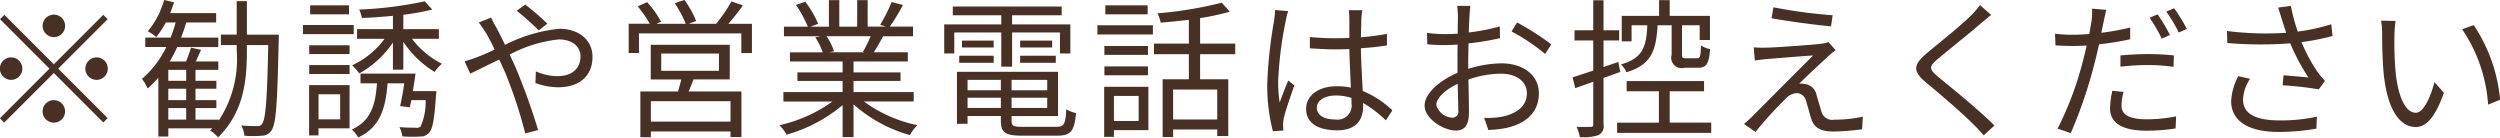
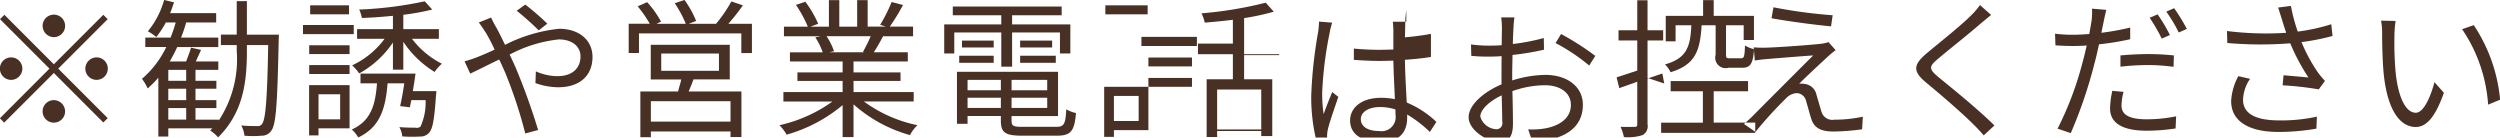
<svg xmlns="http://www.w3.org/2000/svg" width="233.5" height="12.844">
-   <path d="M5.03 3.469a1.051 1.051 0 10-1.05-1.05 1.061 1.061 0 001.05 1.05zm0 2.535L.41 1.382 0 1.788 4.62 6.41l-4.63 4.637.4.406 4.64-4.636 4.62 4.622.41-.406L5.44 6.41l4.62-4.622-.41-.406zm-2.94.406a1.05 1.05 0 10-1.05 1.051 1.061 1.061 0 001.05-1.05zm5.88 0a1.05 1.05 0 101.05-1.051 1.061 1.061 0 00-1.05 1.052zM5.03 9.352a1.051 1.051 0 101.05 1.051 1.061 1.061 0 00-1.05-1.05zm10.69.742h1.67v1.079h-1.67v-1.078zm1.67-2.549h-1.67V6.523h1.67v1.023zm0 1.807h-1.67V8.288h1.67v1.065zm5.67-6.121V.108h-.95v3.124h-1.48v.98h1.48v.532a10.409 10.409 0 01-1.68 6.514v-.084h-2.17v-1.079h1.95v-.742h-1.95V8.288h1.95v-.742h-1.95V6.523h2.13v-.784h-2.1c.15-.336.32-.7.49-1.078l-.94-.21c-.1.35-.29.868-.46 1.289h-1.53a12.488 12.488 0 00.7-1.345h3.84v-.884h-3.48a13.213 13.213 0 00.48-1.415h2.8v-.868h-4.3c.14-.336.25-.672.37-1.009l-.93-.224a7.948 7.948 0 01-1.52 2.928 5.337 5.337 0 01.79.532 8.634 8.634 0 00.89-1.359h.92a12.237 12.237 0 01-.48 1.415h-2.36v.882h1.96a9.08 9.08 0 01-2.27 2.97 4.287 4.287 0 01.53.9 9.924 9.924 0 001-1.008v5.5h.93v-.77h4.11l-.2.2a3.549 3.549 0 01.74.644c2.36-2.325 2.69-5.2 2.69-8.082v-.535h1.99c-.09 5.127-.25 6.948-.57 7.354a.451.451 0 01-.45.21c-.27 0-.85 0-1.5-.056a2.438 2.438 0 01.3.953 8.826 8.826 0 001.62 0 1.04 1.04 0 00.91-.5c.42-.574.55-2.507.67-8.418 0-.126.02-.518.02-.518h-2.99zM32.6.499h-3.63v.841h3.63V.5zm.44 1.835H28.3v.855h4.74v-.854zm-1.27 6.472v2.339h-2.02V8.806h2.02zm.88-.855h-3.78v4.693h.88v-.658h2.9V7.952zm-3.77-1.037h3.77v-.84h-3.77v.84zm0-1.863h3.77v-.825h-3.77v.826zm9.68 3.46c.09-.546.18-1.121.25-1.639h-5.14v.91h1.54c-.15 2.045-.57 3.5-2.35 4.314a3.136 3.136 0 01.6.742c2.02-.953 2.55-2.662 2.74-5.057h1.56c-.11.756-.25 1.555-.39 2.129l.91.112c.04-.2.09-.42.14-.672h1.33a5.438 5.438 0 01-.47 2.465.537.537 0 01-.47.112c-.23 0-.86 0-1.51-.056a2.193 2.193 0 01.27.868 13.17 13.17 0 001.65.014 1.067 1.067 0 00.84-.336c.35-.35.51-1.247.66-3.5a3.213 3.213 0 00.04-.406h-2.2zm2.43-4.889v-.9h-3.32v-1.34a22.4 22.4 0 002.7-.49l-.7-.77a35.512 35.512 0 01-6.12.77 3.4 3.4 0 01.25.785c.92-.028 1.92-.1 2.9-.2v1.247h-3.35v.9h2.57a7.917 7.917 0 01-3.03 2.479 4.42 4.42 0 01.66.757 9.2 9.2 0 003.15-2.886v2.535h.97V3.904a9.428 9.428 0 002.92 2.816 4.731 4.731 0 01.68-.77 8.074 8.074 0 01-2.79-2.325h2.51zm9.33-.784l.8-.63A24.011 24.011 0 0049.06.429l-.8.574a26.428 26.428 0 012.06 1.836zm-4.45-1.2l-1.15.462c.22.28.5.714.68.994a16.915 16.915 0 01.8 1.541c-.61.28-1.19.532-1.66.714a11.078 11.078 0 01-1.15.378l.53 1.149c.64-.294 1.62-.8 2.7-1.317.19.364.35.756.54 1.163a42.861 42.861 0 011.9 5.743l1.2-.322a60.4 60.4 0 00-2.12-5.883c-.17-.378-.35-.77-.54-1.163a12.669 12.669 0 014.58-1.415c1.38 0 2.04.756 2.04 1.583 0 1.008-.65 1.849-2.18 1.849a5.1 5.1 0 01-1.99-.448l-.04 1.093a6.437 6.437 0 002.1.392c2.19 0 3.23-1.219 3.23-2.83 0-1.527-1.19-2.633-3.13-2.633a14.393 14.393 0 00-5.04 1.5c-.28-.588-.56-1.149-.81-1.611a7.607 7.607 0 01-.49-.943zm22.36 9.721h-7.44V9.451h7.44v1.905zm-6.47-6.36h5.39V6.61h-5.39V4.996zm6.4 2.423V4.184h-7.38V7.42h2.85c-.08.364-.21.77-.3 1.121h-3.52v4.272h.98v-.533h7.44v.518h1.02V8.54h-4.93c.15-.35.31-.728.45-1.121h3.39zm-.13-5.2A21.236 21.236 0 0069.39.499L68.31.135a12.974 12.974 0 01-1.43 2.087h-2.55l.69-.266a9.2 9.2 0 00-1.09-1.961l-.91.308a10.124 10.124 0 011.03 1.919h-2.73l.42-.2a8.917 8.917 0 00-1.3-1.821l-.88.392a11.371 11.371 0 011.13 1.625h-1.97V4.95h.96V3.119h9.56v1.835h.99V2.223h-2.2zm13.29 1.163a13.178 13.178 0 01-.72 1.457l.14.042h-3.29l.45-.1a6.013 6.013 0 00-.7-1.4h4.12zm4.02 6.093v-.882h-5.62V7.562h4.39v-.8h-4.39V5.739h5.07v-.855h-3.18c.28-.42.59-.967.87-1.5h2.8v-.9h-2.17A19.6 19.6 0 0084.34.467l-1.06-.28a15.03 15.03 0 01-1.07 2.129l.52.168h-1.69V.01h-.98v2.479h-1.67V.01h-.97v2.479H75.7l.72-.266a10 10 0 00-1.2-2.059l-.88.294a11.2 11.2 0 011.11 2.031h-2.23v.9h3.42l-.49.1a6.061 6.061 0 01.69 1.4h-3.06v.854h4.92v1.019h-4.22v.8h4.22v1.037h-5.53v.883h4.58a13.5 13.5 0 01-4.95 2.213 4.232 4.232 0 01.67.882 14.1 14.1 0 005.23-2.76v2.984h1.02V9.745a13.252 13.252 0 005.27 2.872 3.7 3.7 0 01.7-.925 12.8 12.8 0 01-5-2.213h4.65zm8.18-3.25h1.01V3.035H99v1.961h.97V2.279h-5.44v-.855h4.63V.612H88.99v.812h4.53v.854h-5.33v2.717h.94v-1.96h4.39v3.194zm1.76-.364h3.33v-.658h-3.33v.656zm0-2.073v.644h2.99v-.643h-2.99zm-2.47 0h-2.96v.644h2.96v-.643zm-3.22 2.073h3.22v-.658h-3.22v.656zm.78 4.216v-.951h3.11v.953h-3.11zm3.11-2.619v.967h-3.11v-.966h3.11zm4.33.967h-3.33v-.966h3.33v.967zm-3.33 1.653v-.952h3.33v.953h-3.33zm1.05 1.765c-.89 0-1.05-.084-1.05-.56v-.449h4.34V6.705h-9.44v4.857h.99v-.725h3.11v.448c0 1.121.44 1.387 2.01 1.387h3.22c1.31 0 1.64-.42 1.79-2.115a2.916 2.916 0 01-.91-.35c-.07 1.4-.21 1.639-.95 1.639h-3.11zM107.19.5h-3.95v.841h3.95V.5zm-.84 8.461V11.3h-2.31V8.962h2.31zm.91-.855h-4.13v4.679h.91v-.63h3.22V8.106zm-4.11-1.079h4.07v-.826h-4.07v.826zm4.07-2.731h-4.07v.826h4.07v-.826zm-4.72-1.079h5.18v-.855h-5.18v.855zm11.19 7.942h-4.12V8.362h4.12v2.8zm1.68-6.093v-.994h-3.28V1.691a22.362 22.362 0 002.77-.6l-.75-.84a36.57 36.57 0 01-6 .994 3.523 3.523 0 01.3.869c.84-.07 1.73-.154 2.63-.266v2.224h-3.26v.99h3.26v2.339h-2.45v5.393h.98v-.7h4.12v.616h1.03V7.406h-2.63V5.062h3.28zm7.62 4.987c0-.686.75-1.135 1.8-1.135a4.8 4.8 0 011.43.224c.01.182.01.35.01.49a1.323 1.323 0 01-1.53 1.527c-1.01.003-1.71-.392-1.71-1.106zm4.25-9.1h-1.26a8.158 8.158 0 01.05.854v1.737c-.43.014-.88.028-1.31.028-.84 0-1.59-.042-2.38-.112v1.051c.82.056 1.55.1 2.35.1.45 0 .9-.014 1.34-.028.02 1.149.1 2.521.14 3.6a6.365 6.365 0 00-1.3-.126c-1.83 0-2.88.938-2.88 2.115 0 1.261 1.03 2 2.91 2s2.42-1.107 2.42-2.255v-.298a11.232 11.232 0 012.12 1.625l.61-.939a9.045 9.045 0 00-2.77-1.807c-.06-1.177-.15-2.577-.17-3.992.84-.056 1.66-.14 2.43-.266V3.162a23.881 23.881 0 01-2.43.322c.02-.658.03-1.317.04-1.695q.03-.421.09-.841zm-6.92.084l-1.23-.1a8.911 8.911 0 01-.09.995 42.082 42.082 0 00-.64 5.9 16.943 16.943 0 00.53 4.426l.98-.07c-.01-.154-.03-.35-.03-.49a2.841 2.841 0 01.06-.63c.14-.686.66-2.115.99-3.1l-.57-.448c-.24.574-.58 1.429-.8 2.059a12.882 12.882 0 01-.14-1.947 34.749 34.749 0 01.7-5.645 6.206 6.206 0 01.24-.955zm17.02-.49h-1.24a7.735 7.735 0 01.07.995c0 .252-.02.868-.02 1.6q-.585.042-1.08.042a12.984 12.984 0 01-1.79-.112l.03 1.065a15.361 15.361 0 001.79.07c.3 0 .65-.014 1.04-.042-.01.616-.01 1.275-.01 1.835v.8c-1.62.686-3.07 1.9-3.07 3.068 0 1.247 1.82 2.325 2.91 2.325.76 0 1.23-.42 1.23-1.723 0-.6-.02-1.849-.05-3.04a9.164 9.164 0 013.05-.546c1.33 0 2.41.644 2.41 1.835 0 1.289-1.12 1.947-2.35 2.185a7.171 7.171 0 01-1.64.1l.39 1.135a10.651 10.651 0 001.74-.2c1.92-.462 2.98-1.541 2.98-3.236s-1.47-2.787-3.51-2.787a10.645 10.645 0 00-3.09.518v-.49c0-.56.02-1.233.03-1.891a25.529 25.529 0 002.94-.49l-.02-1.093a19.008 19.008 0 01-2.89.56c.01-.63.04-1.177.06-1.513a8.623 8.623 0 01.09-.975zm4.35 1.555l-.51.84a17.792 17.792 0 013.14 2.1l.57-.9a25.208 25.208 0 00-3.2-2.045zm-7.54 7.7c0-.63.85-1.443 2-1.975.02 1.022.05 1.975.05 2.479a.556.556 0 01-.52.686 1.639 1.639 0 01-1.53-1.191zm21.98-7.438V5.11a.979.979 0 001.21 1.219h1.27c.76 0 1.01-.364 1.11-1.737a2.5 2.5 0 01-.85-.35c-.03 1.065-.09 1.2-.37 1.2h-1.04c-.3 0-.36-.042-.36-.336V2.362h1.65v1.373h.96V1.48h-3.76V.01h-.99v1.471h-3.49v2.381h.92v-1.5h1.47c-.09 2.031-.44 3.082-2.46 3.656a2.541 2.541 0 01.52.728c2.31-.7 2.76-2 2.9-4.384h1.31zm-4.8 4.356l-.18-.939c-.46.168-.93.322-1.38.476V3.778h1.46v-.953h-1.46v-2.8h-.96v2.8h-1.75v.953h1.75v2.816c-.73.238-1.4.462-1.93.63l.25 1.009c.5-.182 1.08-.378 1.68-.6v3.964c0 .21-.07.252-.24.252s-.71.014-1.32 0a4.079 4.079 0 01.31.953 4.417 4.417 0 001.74-.182.942.942 0 00.47-1.023V7.28zm4.62 4.734V8.526h3.21v-.952h-7.23v.953h3.01v2.928h-3.9v.953h8.79v-.954h-3.88zM165.64.682l-.18 1.023c1.7.308 4.16.63 5.56.756l.15-1.037a46.189 46.189 0 01-5.53-.742zm5.81 4.006l-.67-.756a3.154 3.154 0 01-.67.154c-1.06.126-4.32.35-5.12.364a10.4 10.4 0 01-1.19-.028l.1 1.233c.31-.056.67-.1 1.13-.14.86-.07 3.21-.266 4.32-.336-1.39 1.387-5.2 5.2-5.76 5.771-.28.266-.53.476-.7.63l1.07.742a38.2 38.2 0 012.84-3.124 1.483 1.483 0 011.04-.5.933.933 0 01.85.742c.13.406.34 1.233.48 1.653.29.924.99 1.191 2.11 1.191a21.005 21.005 0 002.64-.21l.07-1.177a12.15 12.15 0 01-2.65.28 1.058 1.058 0 01-1.22-.756c-.14-.462-.34-1.163-.46-1.569a1.281 1.281 0 00-1.07-1.008 2.36 2.36 0 00-.54-.028c.51-.532 2.1-2 2.63-2.493a7.887 7.887 0 01.77-.635zm14.52-3.292l-1.04-.924a6.79 6.79 0 01-.8.938c-.95.967-3.08 2.647-4.13 3.53-1.26 1.065-1.43 1.667-.1 2.773 1.31 1.079 3.43 2.9 4.42 3.908.35.336.67.686.96 1.023l1-.925c-1.49-1.485-3.97-3.488-5.24-4.524-.9-.756-.89-.98-.04-1.695 1.03-.868 3.05-2.465 4-3.306.24-.195.67-.56.97-.798zm12.37 7.186l-1.05-.1a8.276 8.276 0 00-.21 1.653c0 1.387 1.21 2.073 3.42 2.073a18.351 18.351 0 002.7-.21l.05-1.135a13.611 13.611 0 01-2.74.28c-2 0-2.36-.644-2.36-1.3a5.2 5.2 0 01.19-1.261zM196.73.92l-1.34-.112a5.771 5.771 0 01-.04 1.149c-.05.28-.12.728-.21 1.219-.55.042-1.06.07-1.52.07a12.686 12.686 0 01-1.68-.1l.04 1.093c.51.028 1.01.056 1.63.056q.585 0 1.29-.042c-.12.5-.24 1.037-.37 1.5a30.671 30.671 0 01-2.35 6.261l1.23.42a42.843 42.843 0 002.19-6.416c.17-.616.31-1.261.45-1.877a26.847 26.847 0 002.91-.476V2.573a23.668 23.668 0 01-2.69.49c.07-.378.15-.728.21-1.037.06-.279.17-.812.25-1.106zm1.32 4.258v1.051a22.994 22.994 0 012.6-.154 17.8 17.8 0 012.36.168l.03-1.065a22.559 22.559 0 00-2.43-.126c-.89 0-1.82.056-2.56.126zm3.47-3.838l-.74.322a15.724 15.724 0 011.13 1.947l.76-.336a14.919 14.919 0 00-1.15-1.933zm1.54-.574l-.73.322a14.306 14.306 0 011.17 1.947l.75-.336a16.811 16.811 0 00-1.19-1.937zm10.07 1.037c.09.322.23.742.4 1.261a29.253 29.253 0 01-5.53-.168l.03 1.121a35.947 35.947 0 005.88.028 18.711 18.711 0 001.7 3.194c-.51-.056-1.54-.14-2.33-.21l-.08.938a31.431 31.431 0 013.37.378l.58-.785c-.21-.238-.42-.476-.62-.742a15.124 15.124 0 01-1.57-2.886 20.67 20.67 0 002.9-.574l-.12-1.093a18.184 18.184 0 01-3.13.686 16.427 16.427 0 01-.64-2.4l-1.19.154c.12.369.25.803.35 1.098zm-2.97 5.561l-1.1-.252a5.487 5.487 0 00-.67 2.325c0 1.905 1.68 2.872 4.34 2.886a20.385 20.385 0 003.62-.308l.05-1.121a15.563 15.563 0 01-3.61.35c-2.07-.014-3.29-.6-3.29-1.933a3.608 3.608 0 01.66-1.949zm13.59-5.407l-1.36-.028a5.9 5.9 0 01.1 1.247c0 .812.03 2.521.15 3.74.38 3.628 1.66 4.945 2.99 4.945.94 0 1.79-.812 2.63-3.194l-.88-.995c-.37 1.4-1.02 2.858-1.74 2.858-.99 0-1.68-1.555-1.9-3.894a32.86 32.86 0 01-.1-3.32 9.99 9.99 0 01.11-1.359zm7.3.392l-1.09.378a14.214 14.214 0 012.43 7.046l1.12-.462a15.011 15.011 0 00-2.46-6.962z" fill="#493024" fill-rule="evenodd" />
+   <path d="M5.03 3.469a1.051 1.051 0 10-1.05-1.05 1.061 1.061 0 001.05 1.05zm0 2.535L.41 1.382 0 1.788 4.62 6.41l-4.63 4.637.4.406 4.64-4.636 4.62 4.622.41-.406L5.44 6.41l4.62-4.622-.41-.406zm-2.94.406a1.05 1.05 0 10-1.05 1.051 1.061 1.061 0 001.05-1.05zm5.88 0a1.05 1.05 0 101.05-1.051 1.061 1.061 0 00-1.05 1.052zM5.03 9.352a1.051 1.051 0 101.05 1.051 1.061 1.061 0 00-1.05-1.05zm10.69.742h1.67v1.079h-1.67v-1.078zm1.67-2.549h-1.67V6.523h1.67v1.023zm0 1.807h-1.67V8.288h1.67v1.065zm5.67-6.121V.108h-.95v3.124h-1.48v.98h1.48v.532a10.409 10.409 0 01-1.68 6.514v-.084h-2.17v-1.079h1.95v-.742h-1.95V8.288h1.95v-.742h-1.95V6.523h2.13v-.784h-2.1c.15-.336.32-.7.49-1.078l-.94-.21c-.1.35-.29.868-.46 1.289h-1.53a12.488 12.488 0 00.7-1.345h3.84v-.884h-3.48a13.213 13.213 0 00.48-1.415h2.8v-.868h-4.3c.14-.336.25-.672.37-1.009l-.93-.224a7.948 7.948 0 01-1.52 2.928 5.337 5.337 0 01.79.532 8.634 8.634 0 00.89-1.359h.92a12.237 12.237 0 01-.48 1.415h-2.36v.882h1.96a9.08 9.08 0 01-2.27 2.97 4.287 4.287 0 01.53.9 9.924 9.924 0 001-1.008v5.5h.93v-.77h4.11l-.2.2a3.549 3.549 0 01.74.644c2.36-2.325 2.69-5.2 2.69-8.082v-.535h1.99c-.09 5.127-.25 6.948-.57 7.354a.451.451 0 01-.45.21c-.27 0-.85 0-1.5-.056a2.438 2.438 0 01.3.953 8.826 8.826 0 001.62 0 1.04 1.04 0 00.91-.5c.42-.574.55-2.507.67-8.418 0-.126.02-.518.02-.518h-2.99zM32.6.499h-3.63v.841h3.63V.5zm.44 1.835H28.3v.855h4.74v-.854zm-1.27 6.472v2.339h-2.02V8.806h2.02zm.88-.855h-3.78v4.693h.88v-.658h2.9V7.952zm-3.77-1.037h3.77v-.84h-3.77v.84zm0-1.863h3.77v-.825h-3.77v.826zm9.68 3.46c.09-.546.18-1.121.25-1.639h-5.14v.91h1.54c-.15 2.045-.57 3.5-2.35 4.314a3.136 3.136 0 01.6.742c2.02-.953 2.55-2.662 2.74-5.057h1.56c-.11.756-.25 1.555-.39 2.129l.91.112c.04-.2.09-.42.14-.672h1.33a5.438 5.438 0 01-.47 2.465.537.537 0 01-.47.112c-.23 0-.86 0-1.51-.056a2.193 2.193 0 01.27.868 13.17 13.17 0 001.65.014 1.067 1.067 0 00.84-.336c.35-.35.51-1.247.66-3.5a3.213 3.213 0 00.04-.406h-2.2zm2.43-4.889v-.9h-3.32v-1.34a22.4 22.4 0 002.7-.49l-.7-.77a35.512 35.512 0 01-6.12.77 3.4 3.4 0 01.25.785c.92-.028 1.92-.1 2.9-.2v1.247h-3.35v.9h2.57a7.917 7.917 0 01-3.03 2.479 4.42 4.42 0 01.66.757 9.2 9.2 0 003.15-2.886v2.535h.97V3.904a9.428 9.428 0 002.92 2.816 4.731 4.731 0 01.68-.77 8.074 8.074 0 01-2.79-2.325h2.51zm9.33-.784l.8-.63A24.011 24.011 0 0049.06.429l-.8.574a26.428 26.428 0 012.06 1.836zm-4.45-1.2l-1.15.462c.22.28.5.714.68.994a16.915 16.915 0 01.8 1.541c-.61.28-1.19.532-1.66.714a11.078 11.078 0 01-1.15.378l.53 1.149c.64-.294 1.62-.8 2.7-1.317.19.364.35.756.54 1.163a42.861 42.861 0 011.9 5.743l1.2-.322a60.4 60.4 0 00-2.12-5.883c-.17-.378-.35-.77-.54-1.163a12.669 12.669 0 014.58-1.415c1.38 0 2.04.756 2.04 1.583 0 1.008-.65 1.849-2.18 1.849a5.1 5.1 0 01-1.99-.448l-.04 1.093a6.437 6.437 0 002.1.392c2.19 0 3.23-1.219 3.23-2.83 0-1.527-1.19-2.633-3.13-2.633a14.393 14.393 0 00-5.04 1.5c-.28-.588-.56-1.149-.81-1.611a7.607 7.607 0 01-.49-.943zm22.36 9.721h-7.44V9.451h7.44v1.905zm-6.47-6.36h5.39V6.61h-5.39V4.996zm6.4 2.423V4.184h-7.38V7.42h2.85c-.08.364-.21.77-.3 1.121h-3.52v4.272h.98v-.533h7.44v.518h1.02V8.54h-4.93c.15-.35.31-.728.45-1.121h3.39zm-.13-5.2A21.236 21.236 0 0069.39.499L68.31.135a12.974 12.974 0 01-1.43 2.087h-2.55l.69-.266a9.2 9.2 0 00-1.09-1.961l-.91.308a10.124 10.124 0 011.03 1.919h-2.73l.42-.2a8.917 8.917 0 00-1.3-1.821l-.88.392a11.371 11.371 0 011.13 1.625h-1.97V4.95h.96V3.119h9.56v1.835h.99V2.223h-2.2zm13.29 1.163a13.178 13.178 0 01-.72 1.457l.14.042h-3.29l.45-.1a6.013 6.013 0 00-.7-1.4h4.12zm4.02 6.093v-.882h-5.62V7.562h4.39v-.8h-4.39V5.739h5.07v-.855h-3.18c.28-.42.59-.967.87-1.5h2.8v-.9h-2.17A19.6 19.6 0 0084.34.467l-1.06-.28a15.03 15.03 0 01-1.07 2.129l.52.168h-1.69V.01h-.98v2.479h-1.67V.01h-.97v2.479H75.7l.72-.266a10 10 0 00-1.2-2.059l-.88.294a11.2 11.2 0 011.11 2.031h-2.23v.9h3.42l-.49.1a6.061 6.061 0 01.69 1.4h-3.06v.854h4.92v1.019h-4.22v.8h4.22v1.037h-5.53v.883h4.58a13.5 13.5 0 01-4.95 2.213 4.232 4.232 0 01.67.882 14.1 14.1 0 005.23-2.76v2.984h1.02V9.745a13.252 13.252 0 005.27 2.872 3.7 3.7 0 01.7-.925 12.8 12.8 0 01-5-2.213h4.65zm8.18-3.25h1.01V3.035H99v1.961h.97V2.279h-5.44v-.855h4.63V.612H88.99v.812h4.53v.854h-5.33v2.717h.94v-1.96h4.39v3.194zm1.76-.364h3.33v-.658h-3.33v.656zm0-2.073v.644h2.99v-.643h-2.99zm-2.47 0h-2.96v.644h2.96v-.643zm-3.22 2.073h3.22v-.658h-3.22v.656zm.78 4.216v-.951h3.11v.953h-3.11zm3.11-2.619v.967h-3.11v-.966h3.11zm4.33.967h-3.33v-.966h3.33v.967zm-3.33 1.653v-.952h3.33v.953h-3.33zm1.05 1.765c-.89 0-1.05-.084-1.05-.56v-.449h4.34V6.705h-9.44v4.857h.99v-.725h3.11v.448c0 1.121.44 1.387 2.01 1.387h3.22c1.31 0 1.64-.42 1.79-2.115a2.916 2.916 0 01-.91-.35c-.07 1.4-.21 1.639-.95 1.639h-3.11zM107.19.5h-3.95v.841h3.95V.5zm-.84 8.461V11.3h-2.31V8.962h2.31zm.91-.855h-4.13v4.679h.91v-.63h3.22V8.106zh4.07v-.826h-4.07v.826zm4.07-2.731h-4.07v.826h4.07v-.826zm-4.72-1.079h5.18v-.855h-5.18v.855zm11.19 7.942h-4.12V8.362h4.12v2.8zm1.68-6.093v-.994h-3.28V1.691a22.362 22.362 0 002.77-.6l-.75-.84a36.57 36.57 0 01-6 .994 3.523 3.523 0 01.3.869c.84-.07 1.73-.154 2.63-.266v2.224h-3.26v.99h3.26v2.339h-2.45v5.393h.98v-.7h4.12v.616h1.03V7.406h-2.63V5.062h3.28zm7.62 4.987c0-.686.75-1.135 1.8-1.135a4.8 4.8 0 011.43.224c.01.182.01.35.01.49a1.323 1.323 0 01-1.53 1.527c-1.01.003-1.71-.392-1.71-1.106zm4.25-9.1h-1.26a8.158 8.158 0 01.05.854v1.737c-.43.014-.88.028-1.31.028-.84 0-1.59-.042-2.38-.112v1.051c.82.056 1.55.1 2.35.1.45 0 .9-.014 1.34-.028.02 1.149.1 2.521.14 3.6a6.365 6.365 0 00-1.3-.126c-1.83 0-2.88.938-2.88 2.115 0 1.261 1.03 2 2.91 2s2.42-1.107 2.42-2.255v-.298a11.232 11.232 0 012.12 1.625l.61-.939a9.045 9.045 0 00-2.77-1.807c-.06-1.177-.15-2.577-.17-3.992.84-.056 1.66-.14 2.43-.266V3.162a23.881 23.881 0 01-2.43.322c.02-.658.03-1.317.04-1.695q.03-.421.09-.841zm-6.92.084l-1.23-.1a8.911 8.911 0 01-.09.995 42.082 42.082 0 00-.64 5.9 16.943 16.943 0 00.53 4.426l.98-.07c-.01-.154-.03-.35-.03-.49a2.841 2.841 0 01.06-.63c.14-.686.66-2.115.99-3.1l-.57-.448c-.24.574-.58 1.429-.8 2.059a12.882 12.882 0 01-.14-1.947 34.749 34.749 0 01.7-5.645 6.206 6.206 0 01.24-.955zm17.02-.49h-1.24a7.735 7.735 0 01.07.995c0 .252-.02.868-.02 1.6q-.585.042-1.08.042a12.984 12.984 0 01-1.79-.112l.03 1.065a15.361 15.361 0 001.79.07c.3 0 .65-.014 1.04-.042-.01.616-.01 1.275-.01 1.835v.8c-1.62.686-3.07 1.9-3.07 3.068 0 1.247 1.82 2.325 2.91 2.325.76 0 1.23-.42 1.23-1.723 0-.6-.02-1.849-.05-3.04a9.164 9.164 0 013.05-.546c1.33 0 2.41.644 2.41 1.835 0 1.289-1.12 1.947-2.35 2.185a7.171 7.171 0 01-1.64.1l.39 1.135a10.651 10.651 0 001.74-.2c1.92-.462 2.98-1.541 2.98-3.236s-1.47-2.787-3.51-2.787a10.645 10.645 0 00-3.09.518v-.49c0-.56.02-1.233.03-1.891a25.529 25.529 0 002.94-.49l-.02-1.093a19.008 19.008 0 01-2.89.56c.01-.63.04-1.177.06-1.513a8.623 8.623 0 01.09-.975zm4.35 1.555l-.51.84a17.792 17.792 0 013.14 2.1l.57-.9a25.208 25.208 0 00-3.2-2.045zm-7.54 7.7c0-.63.85-1.443 2-1.975.02 1.022.05 1.975.05 2.479a.556.556 0 01-.52.686 1.639 1.639 0 01-1.53-1.191zm21.98-7.438V5.11a.979.979 0 001.21 1.219h1.27c.76 0 1.01-.364 1.11-1.737a2.5 2.5 0 01-.85-.35c-.03 1.065-.09 1.2-.37 1.2h-1.04c-.3 0-.36-.042-.36-.336V2.362h1.65v1.373h.96V1.48h-3.76V.01h-.99v1.471h-3.49v2.381h.92v-1.5h1.47c-.09 2.031-.44 3.082-2.46 3.656a2.541 2.541 0 01.52.728c2.31-.7 2.76-2 2.9-4.384h1.31zm-4.8 4.356l-.18-.939c-.46.168-.93.322-1.38.476V3.778h1.46v-.953h-1.46v-2.8h-.96v2.8h-1.75v.953h1.75v2.816c-.73.238-1.4.462-1.93.63l.25 1.009c.5-.182 1.08-.378 1.68-.6v3.964c0 .21-.07.252-.24.252s-.71.014-1.32 0a4.079 4.079 0 01.31.953 4.417 4.417 0 001.74-.182.942.942 0 00.47-1.023V7.28zm4.62 4.734V8.526h3.21v-.952h-7.23v.953h3.01v2.928h-3.9v.953h8.79v-.954h-3.88zM165.64.682l-.18 1.023c1.7.308 4.16.63 5.56.756l.15-1.037a46.189 46.189 0 01-5.53-.742zm5.81 4.006l-.67-.756a3.154 3.154 0 01-.67.154c-1.06.126-4.32.35-5.12.364a10.4 10.4 0 01-1.19-.028l.1 1.233c.31-.056.67-.1 1.13-.14.86-.07 3.21-.266 4.32-.336-1.39 1.387-5.2 5.2-5.76 5.771-.28.266-.53.476-.7.63l1.07.742a38.2 38.2 0 012.84-3.124 1.483 1.483 0 011.04-.5.933.933 0 01.85.742c.13.406.34 1.233.48 1.653.29.924.99 1.191 2.11 1.191a21.005 21.005 0 002.64-.21l.07-1.177a12.15 12.15 0 01-2.65.28 1.058 1.058 0 01-1.22-.756c-.14-.462-.34-1.163-.46-1.569a1.281 1.281 0 00-1.07-1.008 2.36 2.36 0 00-.54-.028c.51-.532 2.1-2 2.63-2.493a7.887 7.887 0 01.77-.635zm14.52-3.292l-1.04-.924a6.79 6.79 0 01-.8.938c-.95.967-3.08 2.647-4.13 3.53-1.26 1.065-1.43 1.667-.1 2.773 1.31 1.079 3.43 2.9 4.42 3.908.35.336.67.686.96 1.023l1-.925c-1.49-1.485-3.97-3.488-5.24-4.524-.9-.756-.89-.98-.04-1.695 1.03-.868 3.05-2.465 4-3.306.24-.195.67-.56.97-.798zm12.37 7.186l-1.05-.1a8.276 8.276 0 00-.21 1.653c0 1.387 1.21 2.073 3.42 2.073a18.351 18.351 0 002.7-.21l.05-1.135a13.611 13.611 0 01-2.74.28c-2 0-2.36-.644-2.36-1.3a5.2 5.2 0 01.19-1.261zM196.73.92l-1.34-.112a5.771 5.771 0 01-.04 1.149c-.05.28-.12.728-.21 1.219-.55.042-1.06.07-1.52.07a12.686 12.686 0 01-1.68-.1l.04 1.093c.51.028 1.01.056 1.63.056q.585 0 1.29-.042c-.12.5-.24 1.037-.37 1.5a30.671 30.671 0 01-2.35 6.261l1.23.42a42.843 42.843 0 002.19-6.416c.17-.616.31-1.261.45-1.877a26.847 26.847 0 002.91-.476V2.573a23.668 23.668 0 01-2.69.49c.07-.378.15-.728.21-1.037.06-.279.17-.812.25-1.106zm1.32 4.258v1.051a22.994 22.994 0 012.6-.154 17.8 17.8 0 012.36.168l.03-1.065a22.559 22.559 0 00-2.43-.126c-.89 0-1.82.056-2.56.126zm3.47-3.838l-.74.322a15.724 15.724 0 011.13 1.947l.76-.336a14.919 14.919 0 00-1.15-1.933zm1.54-.574l-.73.322a14.306 14.306 0 011.17 1.947l.75-.336a16.811 16.811 0 00-1.19-1.937zm10.07 1.037c.09.322.23.742.4 1.261a29.253 29.253 0 01-5.53-.168l.03 1.121a35.947 35.947 0 005.88.028 18.711 18.711 0 001.7 3.194c-.51-.056-1.54-.14-2.33-.21l-.08.938a31.431 31.431 0 013.37.378l.58-.785c-.21-.238-.42-.476-.62-.742a15.124 15.124 0 01-1.57-2.886 20.67 20.67 0 002.9-.574l-.12-1.093a18.184 18.184 0 01-3.13.686 16.427 16.427 0 01-.64-2.4l-1.19.154c.12.369.25.803.35 1.098zm-2.97 5.561l-1.1-.252a5.487 5.487 0 00-.67 2.325c0 1.905 1.68 2.872 4.34 2.886a20.385 20.385 0 003.62-.308l.05-1.121a15.563 15.563 0 01-3.61.35c-2.07-.014-3.29-.6-3.29-1.933a3.608 3.608 0 01.66-1.949zm13.59-5.407l-1.36-.028a5.9 5.9 0 01.1 1.247c0 .812.03 2.521.15 3.74.38 3.628 1.66 4.945 2.99 4.945.94 0 1.79-.812 2.63-3.194l-.88-.995c-.37 1.4-1.02 2.858-1.74 2.858-.99 0-1.68-1.555-1.9-3.894a32.86 32.86 0 01-.1-3.32 9.99 9.99 0 01.11-1.359zm7.3.392l-1.09.378a14.214 14.214 0 012.43 7.046l1.12-.462a15.011 15.011 0 00-2.46-6.962z" fill="#493024" fill-rule="evenodd" />
</svg>